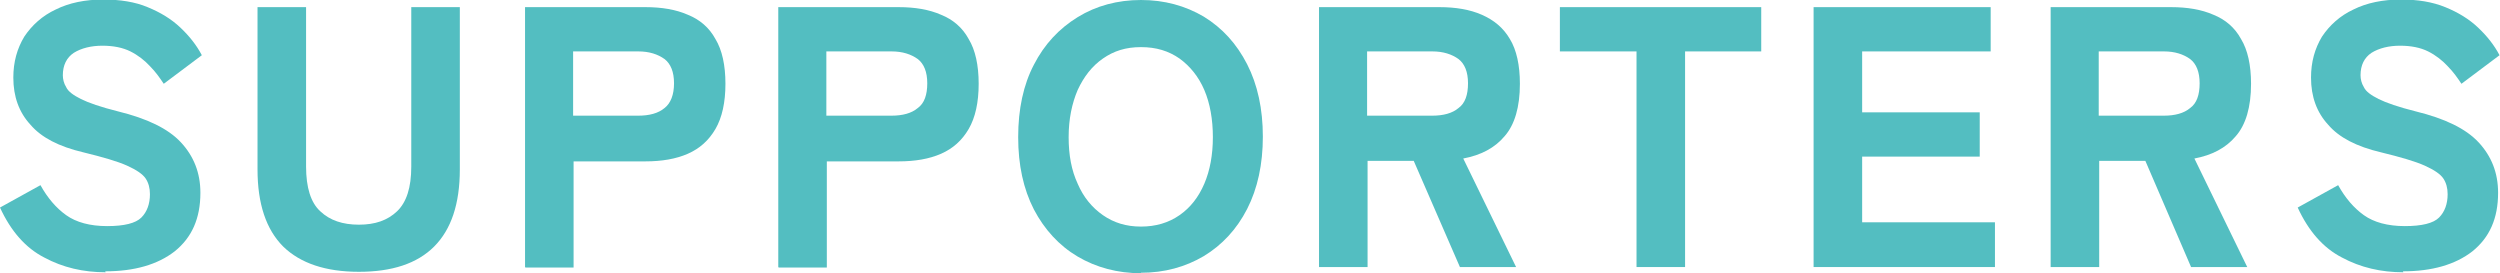
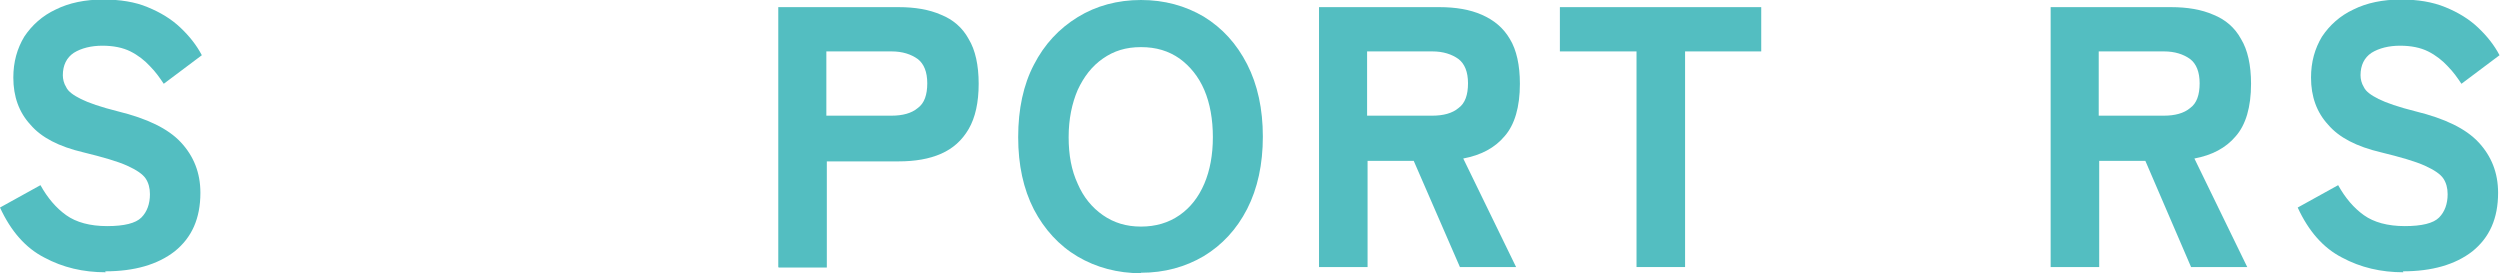
<svg xmlns="http://www.w3.org/2000/svg" id="_レイヤー_2" viewBox="0 0 52.52 5.74">
  <defs>
    <style>.cls-1{fill:#53bec1;}</style>
  </defs>
  <g id="_レイヤー_1-2">
    <path class="cls-1" d="M2.22,5.72c-.47,0-.9-.1-1.29-.31-.39-.2-.7-.55-.93-1.05l.85-.47c.15.27.33.48.54.63.21.15.5.23.86.23s.6-.06.72-.18c.12-.12.18-.29.18-.49,0-.13-.03-.24-.09-.33-.06-.09-.19-.18-.39-.27-.2-.09-.51-.18-.92-.28-.51-.12-.88-.31-1.11-.58-.24-.26-.36-.59-.36-.99,0-.33.08-.61.23-.86.16-.24.38-.44.66-.57.28-.14.62-.21,1-.21.35,0,.67.05.93.16.27.11.5.25.69.43.19.18.34.37.45.58l-.8.6c-.08-.12-.17-.25-.29-.37-.11-.12-.25-.23-.41-.31-.16-.08-.36-.12-.59-.12s-.44.05-.6.15c-.15.1-.23.26-.23.47,0,.08.02.17.07.25.04.09.15.17.31.25.16.08.42.17.78.26.61.15,1.05.36,1.32.65.27.29.41.64.41,1.06,0,.54-.18.94-.54,1.23-.36.28-.85.42-1.46.42" />
-     <path class="cls-1" d="M7.54,5.71c-.7,0-1.23-.18-1.59-.53-.36-.36-.54-.9-.54-1.62V.15h1.02v3.35c0,.44.1.76.3.94.2.19.47.28.81.28s.6-.09.8-.28c.2-.19.3-.5.3-.94V.15h1.02v3.41c0,.72-.18,1.26-.54,1.62-.36.36-.89.53-1.58.53" />
-     <path class="cls-1" d="M11.03,5.61V.15h2.53c.34,0,.64.05.89.16.25.1.45.27.58.51.14.23.21.55.21.94s-.07.71-.21.95c-.14.24-.33.41-.58.52-.25.11-.55.16-.89.16h-1.51v2.23h-1.01ZM12.04,2.43h1.37c.23,0,.42-.05.55-.16.13-.1.2-.28.2-.52s-.07-.41-.2-.51c-.14-.1-.32-.16-.55-.16h-1.37v1.35Z" />
    <path class="cls-1" d="M16.35,5.61V.15h2.53c.34,0,.64.05.89.16.25.1.45.27.58.51.14.23.21.55.21.94s-.07.71-.21.95c-.14.24-.33.41-.58.52-.25.11-.55.16-.89.16h-1.51v2.23h-1.01ZM17.36,2.43h1.37c.23,0,.42-.05.55-.16.14-.1.2-.28.2-.52s-.07-.41-.2-.51c-.14-.1-.32-.16-.55-.16h-1.37v1.35Z" />
    <path class="cls-1" d="M23.97,5.74c-.49,0-.94-.12-1.33-.35-.39-.23-.7-.57-.92-.99-.22-.43-.33-.93-.33-1.52s.11-1.1.33-1.52c.22-.43.53-.76.92-1C23.03.12,23.48,0,23.97,0s.93.12,1.32.35c.39.24.69.57.91,1,.22.43.33.94.33,1.52s-.11,1.09-.33,1.52c-.22.43-.53.76-.91.99-.39.23-.83.35-1.32.35M23.97,4.76c.31,0,.58-.08.81-.24.23-.16.4-.38.52-.66.12-.28.18-.61.18-.98s-.06-.71-.18-.99c-.12-.28-.3-.5-.52-.66-.23-.16-.49-.24-.81-.24s-.57.08-.8.24c-.23.16-.4.38-.53.66-.12.28-.19.61-.19.99s.06.7.19.98c.12.28.3.5.53.66.23.16.49.24.8.24" />
    <path class="cls-1" d="M27.71,5.61V.15h2.53c.34,0,.64.05.89.16s.45.27.59.51c.14.23.21.55.21.94,0,.49-.11.86-.32,1.1-.21.25-.5.4-.87.47l1.11,2.28h-1.18l-.97-2.23h-.97v2.23h-1.01ZM28.72,2.43h1.37c.23,0,.42-.05.55-.16.14-.1.2-.28.2-.52s-.07-.41-.2-.51c-.14-.1-.32-.16-.55-.16h-1.37v1.35Z" />
    <polygon class="cls-1" points="34.38 5.61 34.38 1.08 32.77 1.08 32.77 .15 37 .15 37 1.08 35.4 1.08 35.4 5.61 34.38 5.61" />
-     <polygon class="cls-1" points="38.1 5.61 38.1 .15 41.82 .15 41.82 1.08 39.12 1.08 39.12 2.36 41.59 2.36 41.59 3.29 39.12 3.29 39.12 4.67 41.91 4.67 41.91 5.61 38.1 5.61" />
    <path class="cls-1" d="M43.08,5.61V.15h2.53c.34,0,.64.05.89.16.25.1.45.27.58.51.14.23.21.55.21.94,0,.49-.11.86-.32,1.1-.21.25-.5.4-.87.47l1.11,2.28h-1.18l-.96-2.23h-.97v2.23h-1.01ZM44.09,2.43h1.37c.23,0,.42-.05.55-.16.14-.1.2-.28.2-.52s-.07-.41-.2-.51c-.14-.1-.32-.16-.55-.16h-1.37v1.35Z" />
    <path class="cls-1" d="M50.49,5.72c-.47,0-.9-.1-1.29-.31-.39-.2-.7-.55-.93-1.05l.85-.47c.15.27.33.48.54.63.21.15.5.23.86.23s.6-.06.72-.18c.12-.12.18-.29.18-.49,0-.13-.03-.24-.09-.33-.06-.09-.19-.18-.39-.27-.2-.09-.51-.18-.92-.28-.51-.12-.88-.31-1.11-.58-.24-.26-.36-.59-.36-.99,0-.33.08-.61.23-.86.16-.24.38-.44.66-.57.28-.14.62-.21,1-.21.35,0,.66.05.93.16s.5.25.69.43c.19.18.34.37.45.58l-.8.6c-.08-.12-.17-.25-.29-.37-.11-.12-.25-.23-.41-.31-.16-.08-.36-.12-.59-.12s-.44.05-.6.15c-.15.1-.23.26-.23.47,0,.08.02.17.07.25.04.09.15.17.31.25.16.08.42.17.78.26.61.15,1.05.36,1.32.65.27.29.41.64.41,1.06,0,.54-.18.94-.54,1.23-.36.28-.85.42-1.46.42" />
  </g>
</svg>